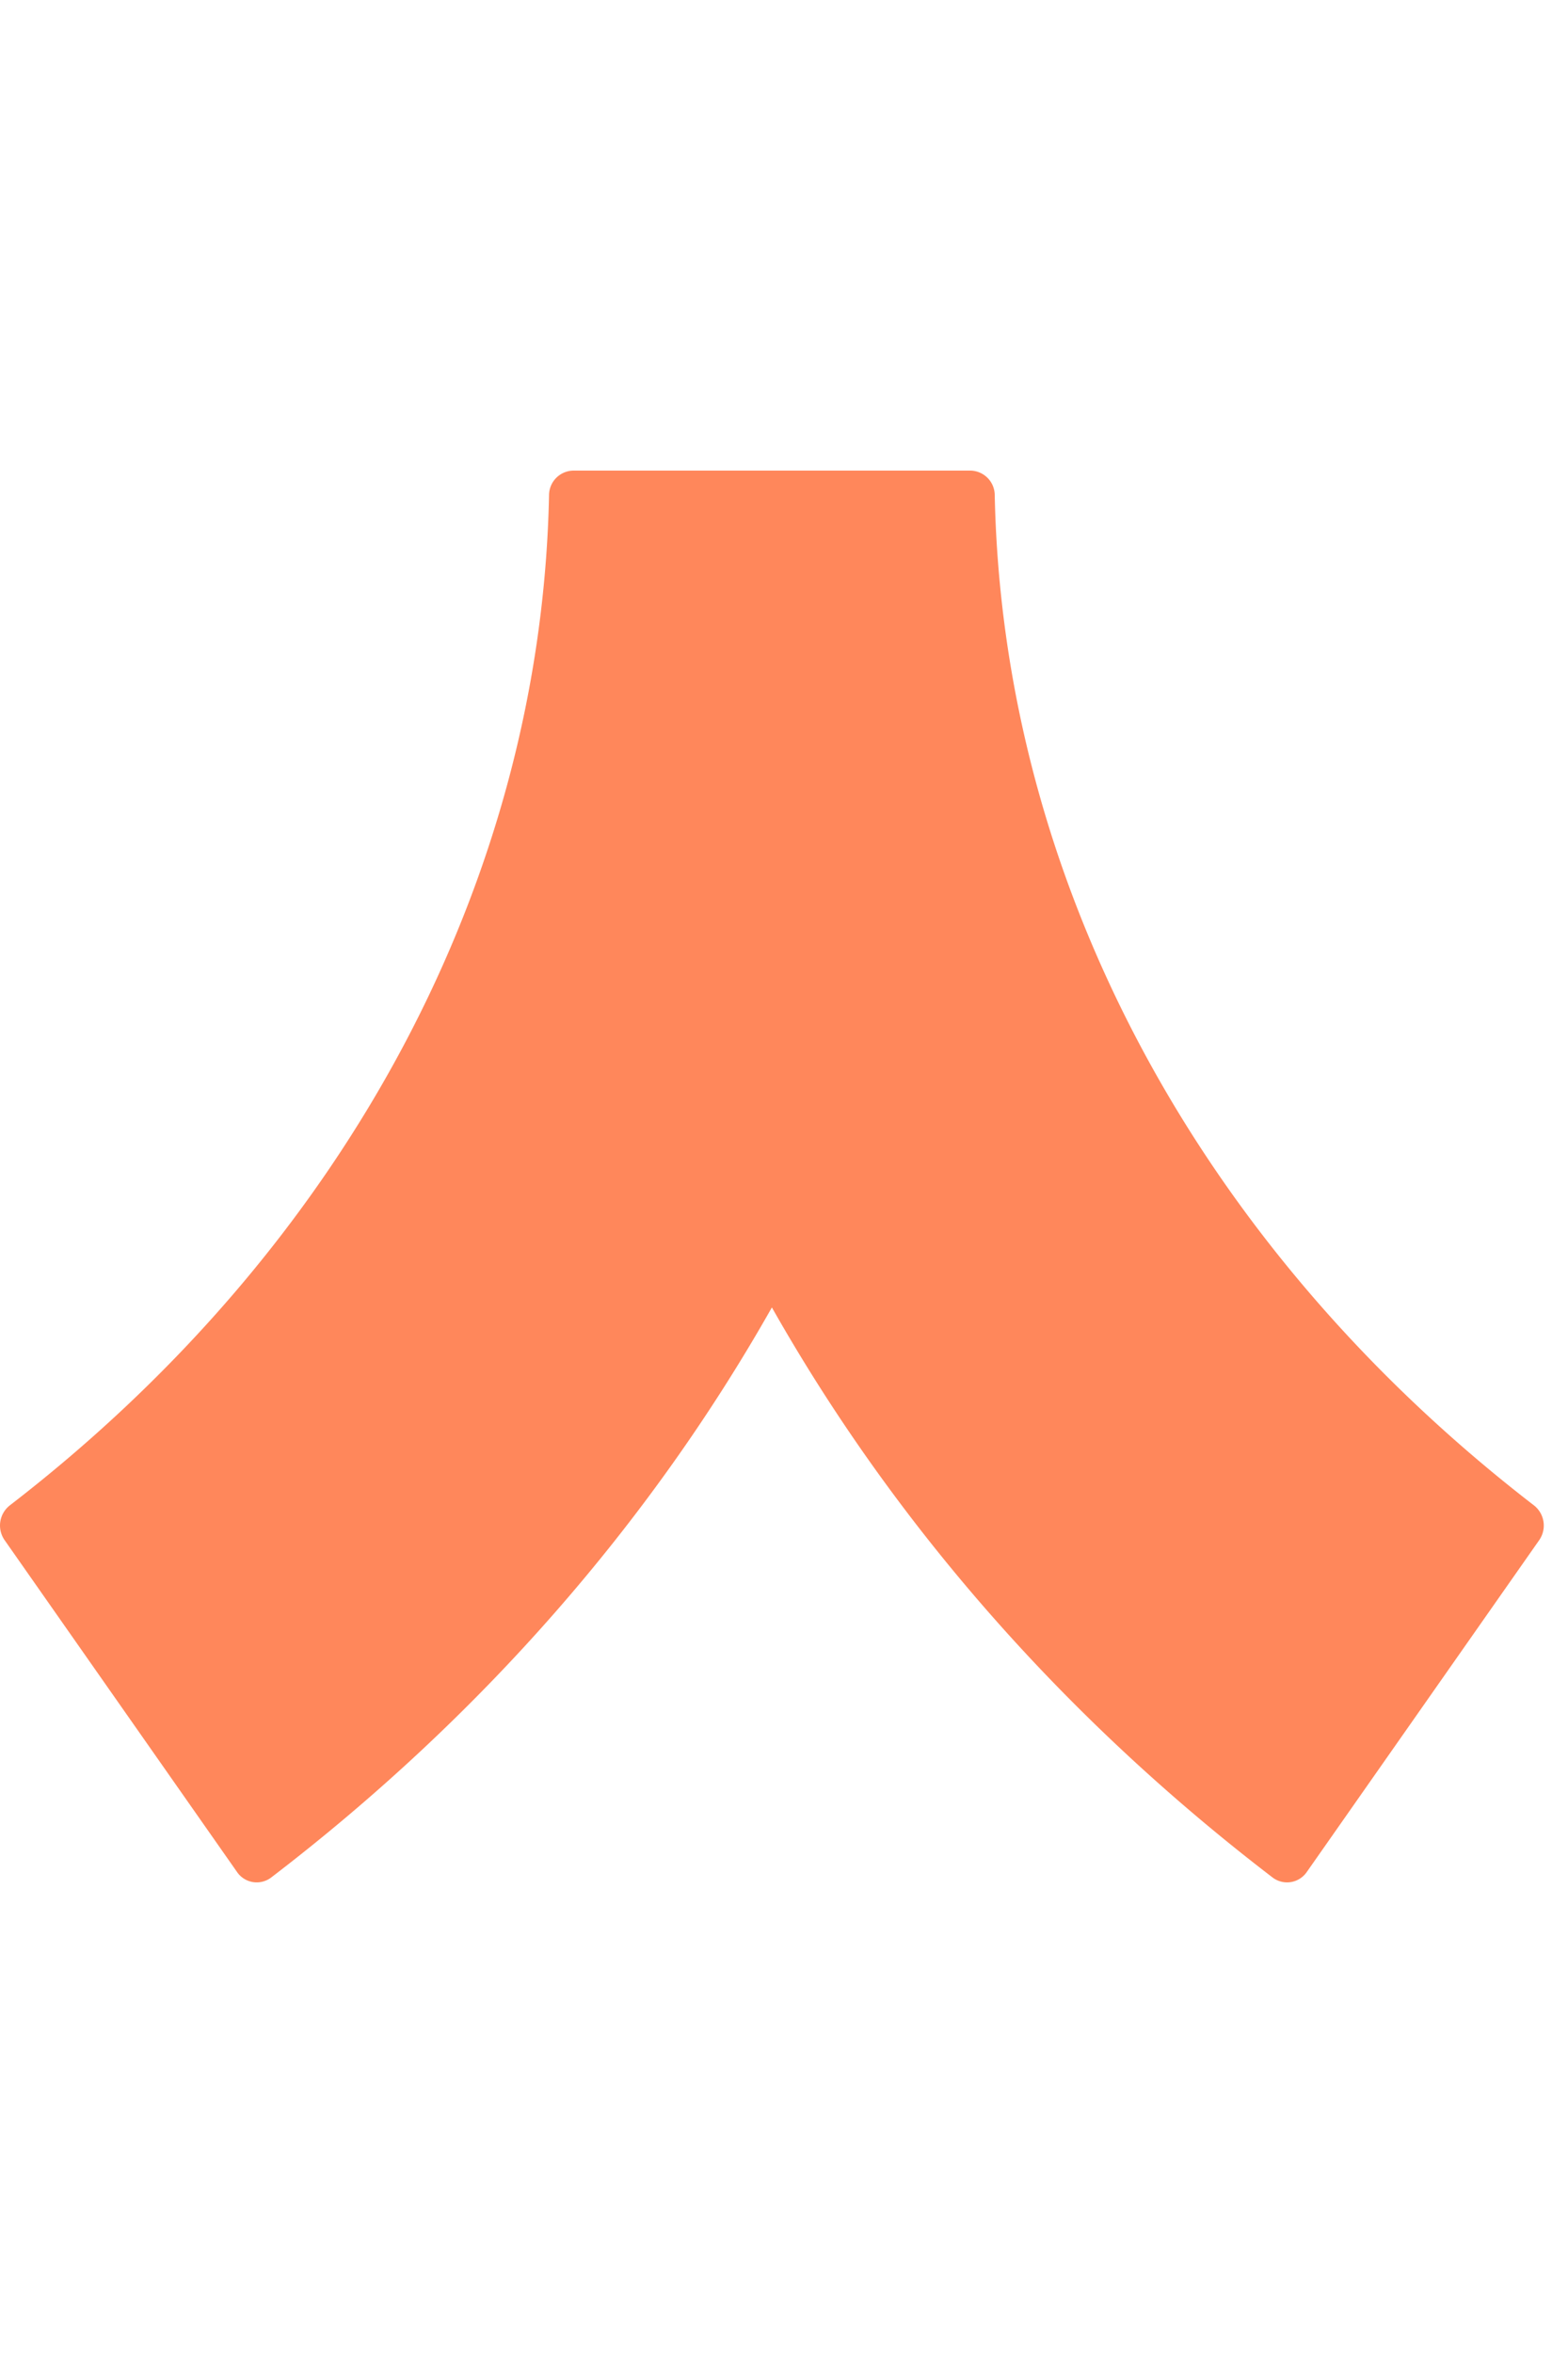
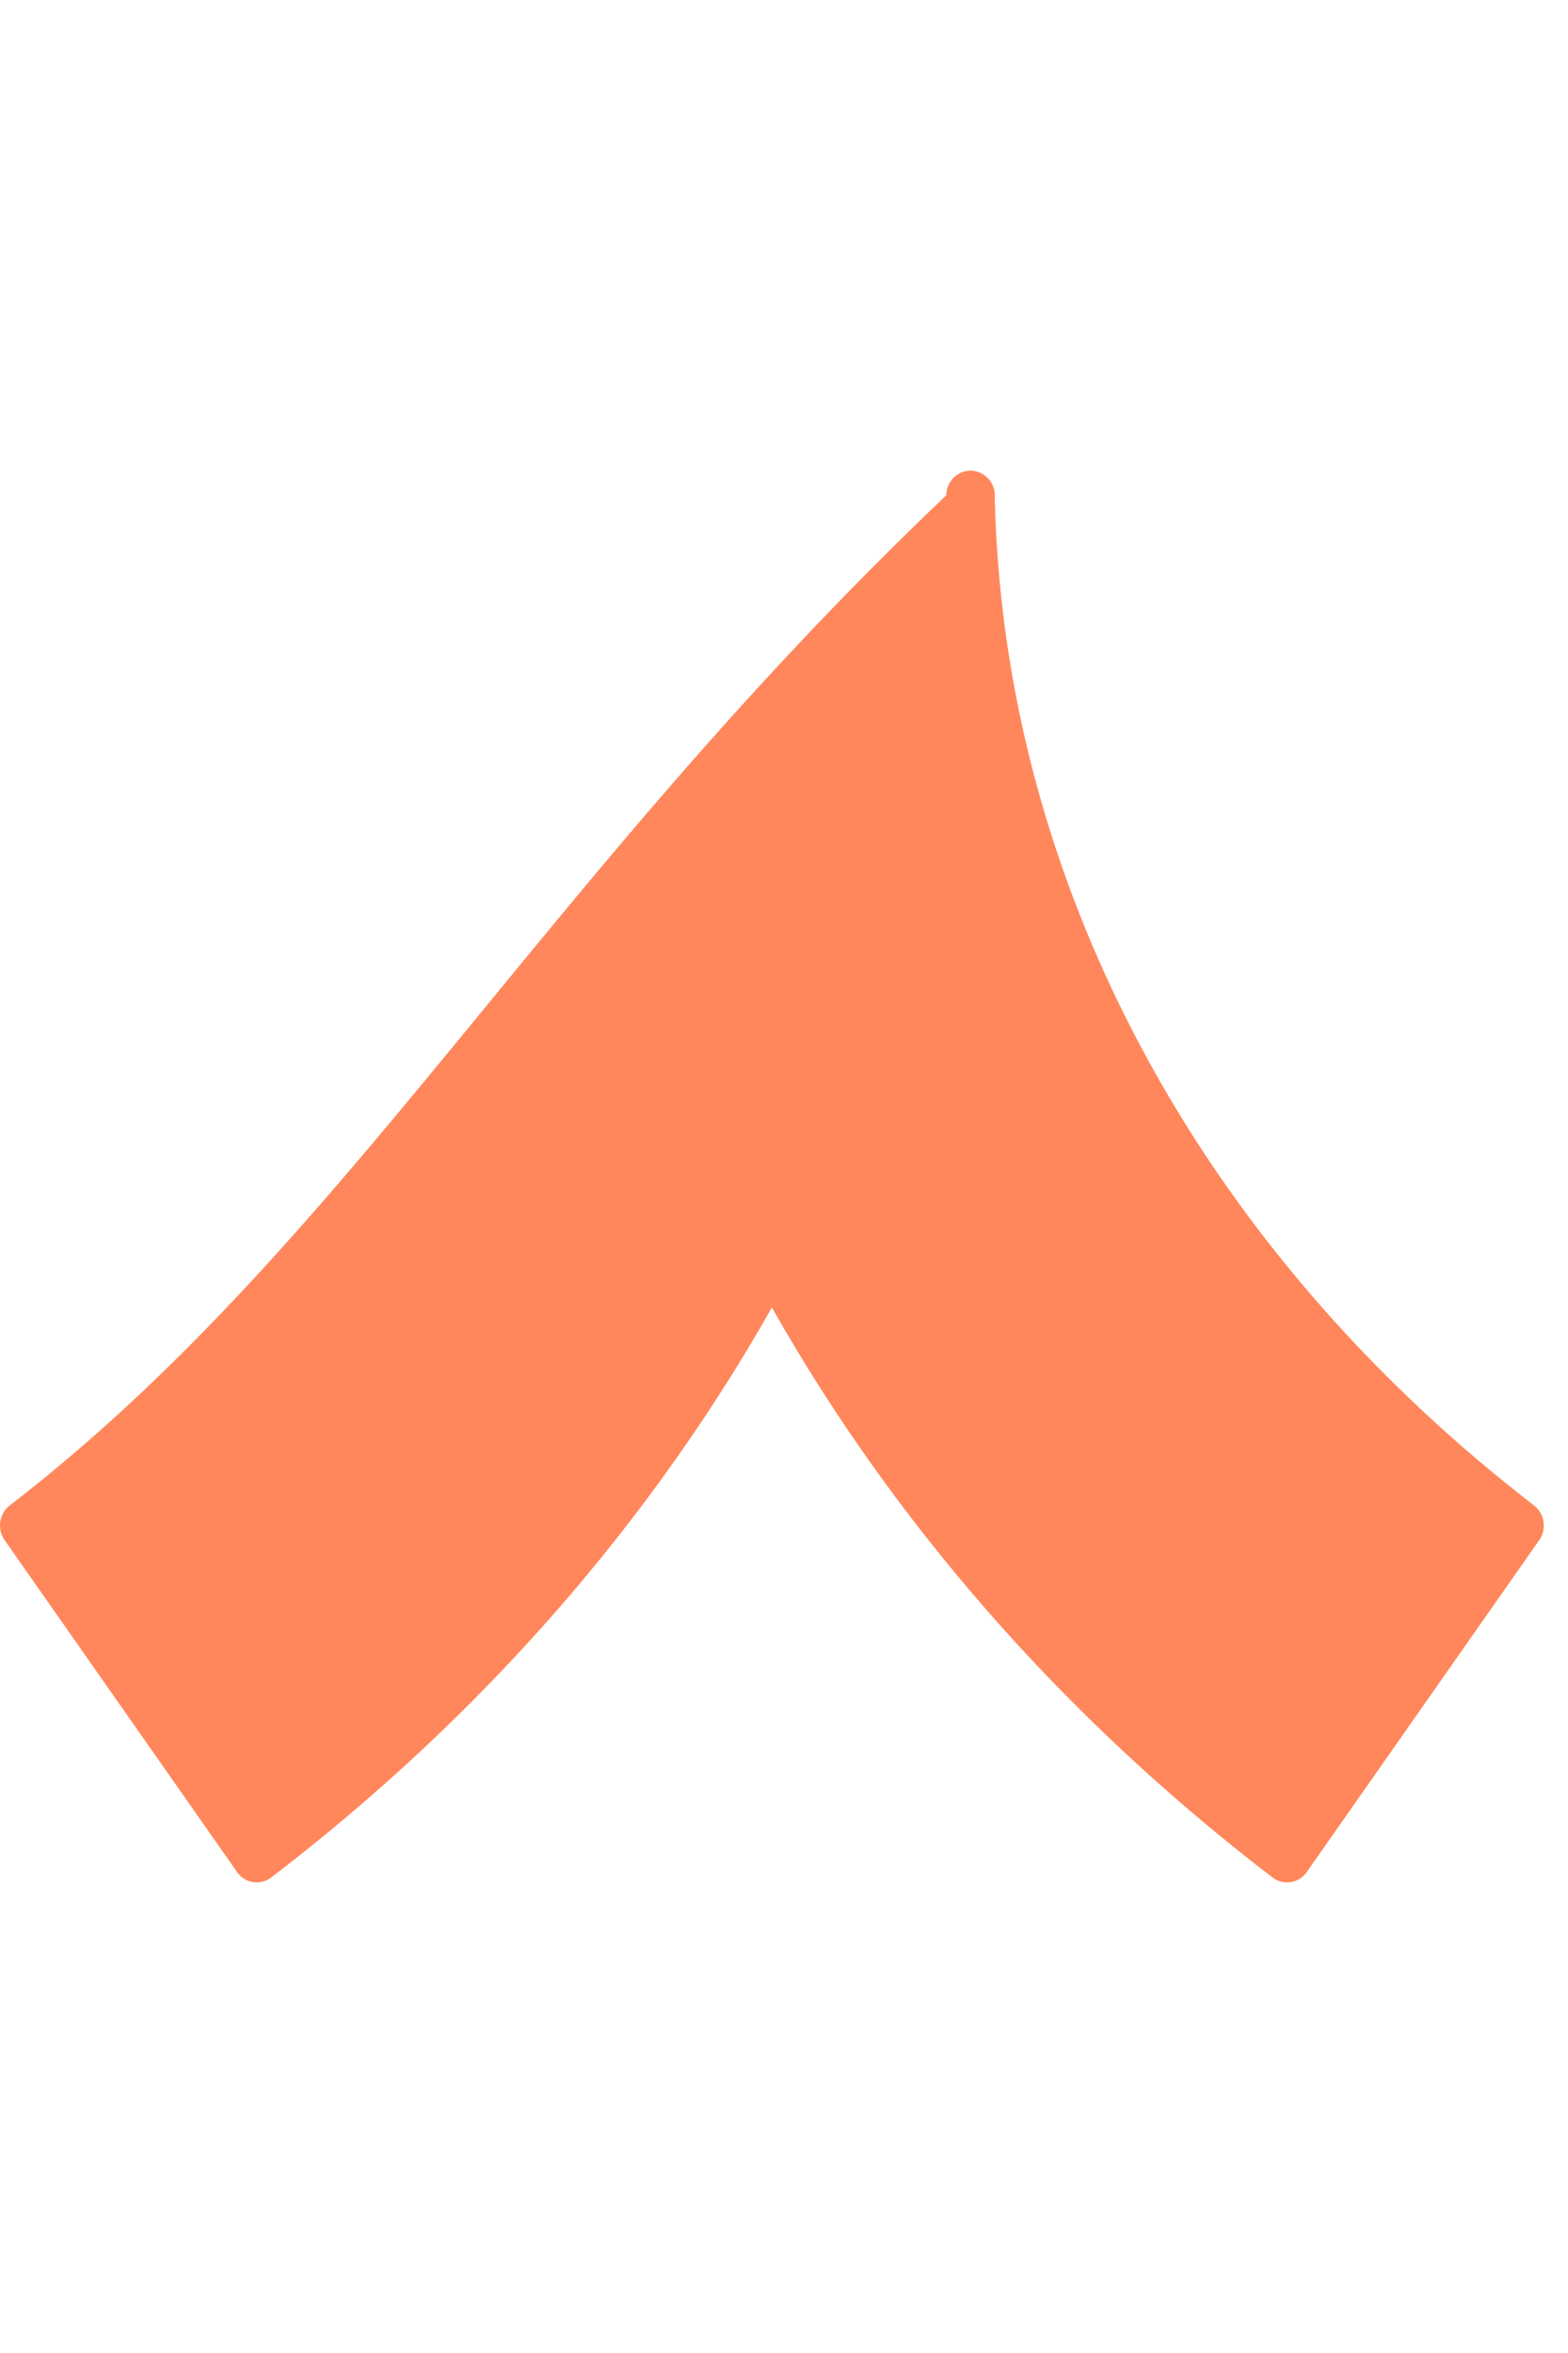
<svg xmlns="http://www.w3.org/2000/svg" width="24" fill="none" aria-hidden="true" viewBox="0 0 40 36">
-   <path fill="#FF875B" d="M24.758 0H14.624a.63.63 0 0 0-.618.63C13.802 10.456 8.822 19.78.252 26.385a.652.652 0 0 0-.135.887l5.93 8.463a.609.609 0 0 0 .87.141c5.36-4.102 9.67-9.051 12.774-14.537 3.104 5.486 7.415 10.435 12.774 14.537a.61.61 0 0 0 .871-.141l5.93-8.463a.653.653 0 0 0-.136-.887C30.56 19.779 25.58 10.454 25.376.63A.63.63 0 0 0 24.758 0Z" />
+   <path fill="#FF875B" d="M24.758 0a.63.63 0 0 0-.618.63C13.802 10.456 8.822 19.78.252 26.385a.652.652 0 0 0-.135.887l5.93 8.463a.609.609 0 0 0 .87.141c5.36-4.102 9.67-9.051 12.774-14.537 3.104 5.486 7.415 10.435 12.774 14.537a.61.61 0 0 0 .871-.141l5.93-8.463a.653.653 0 0 0-.136-.887C30.56 19.779 25.58 10.454 25.376.63A.63.63 0 0 0 24.758 0Z" />
</svg>